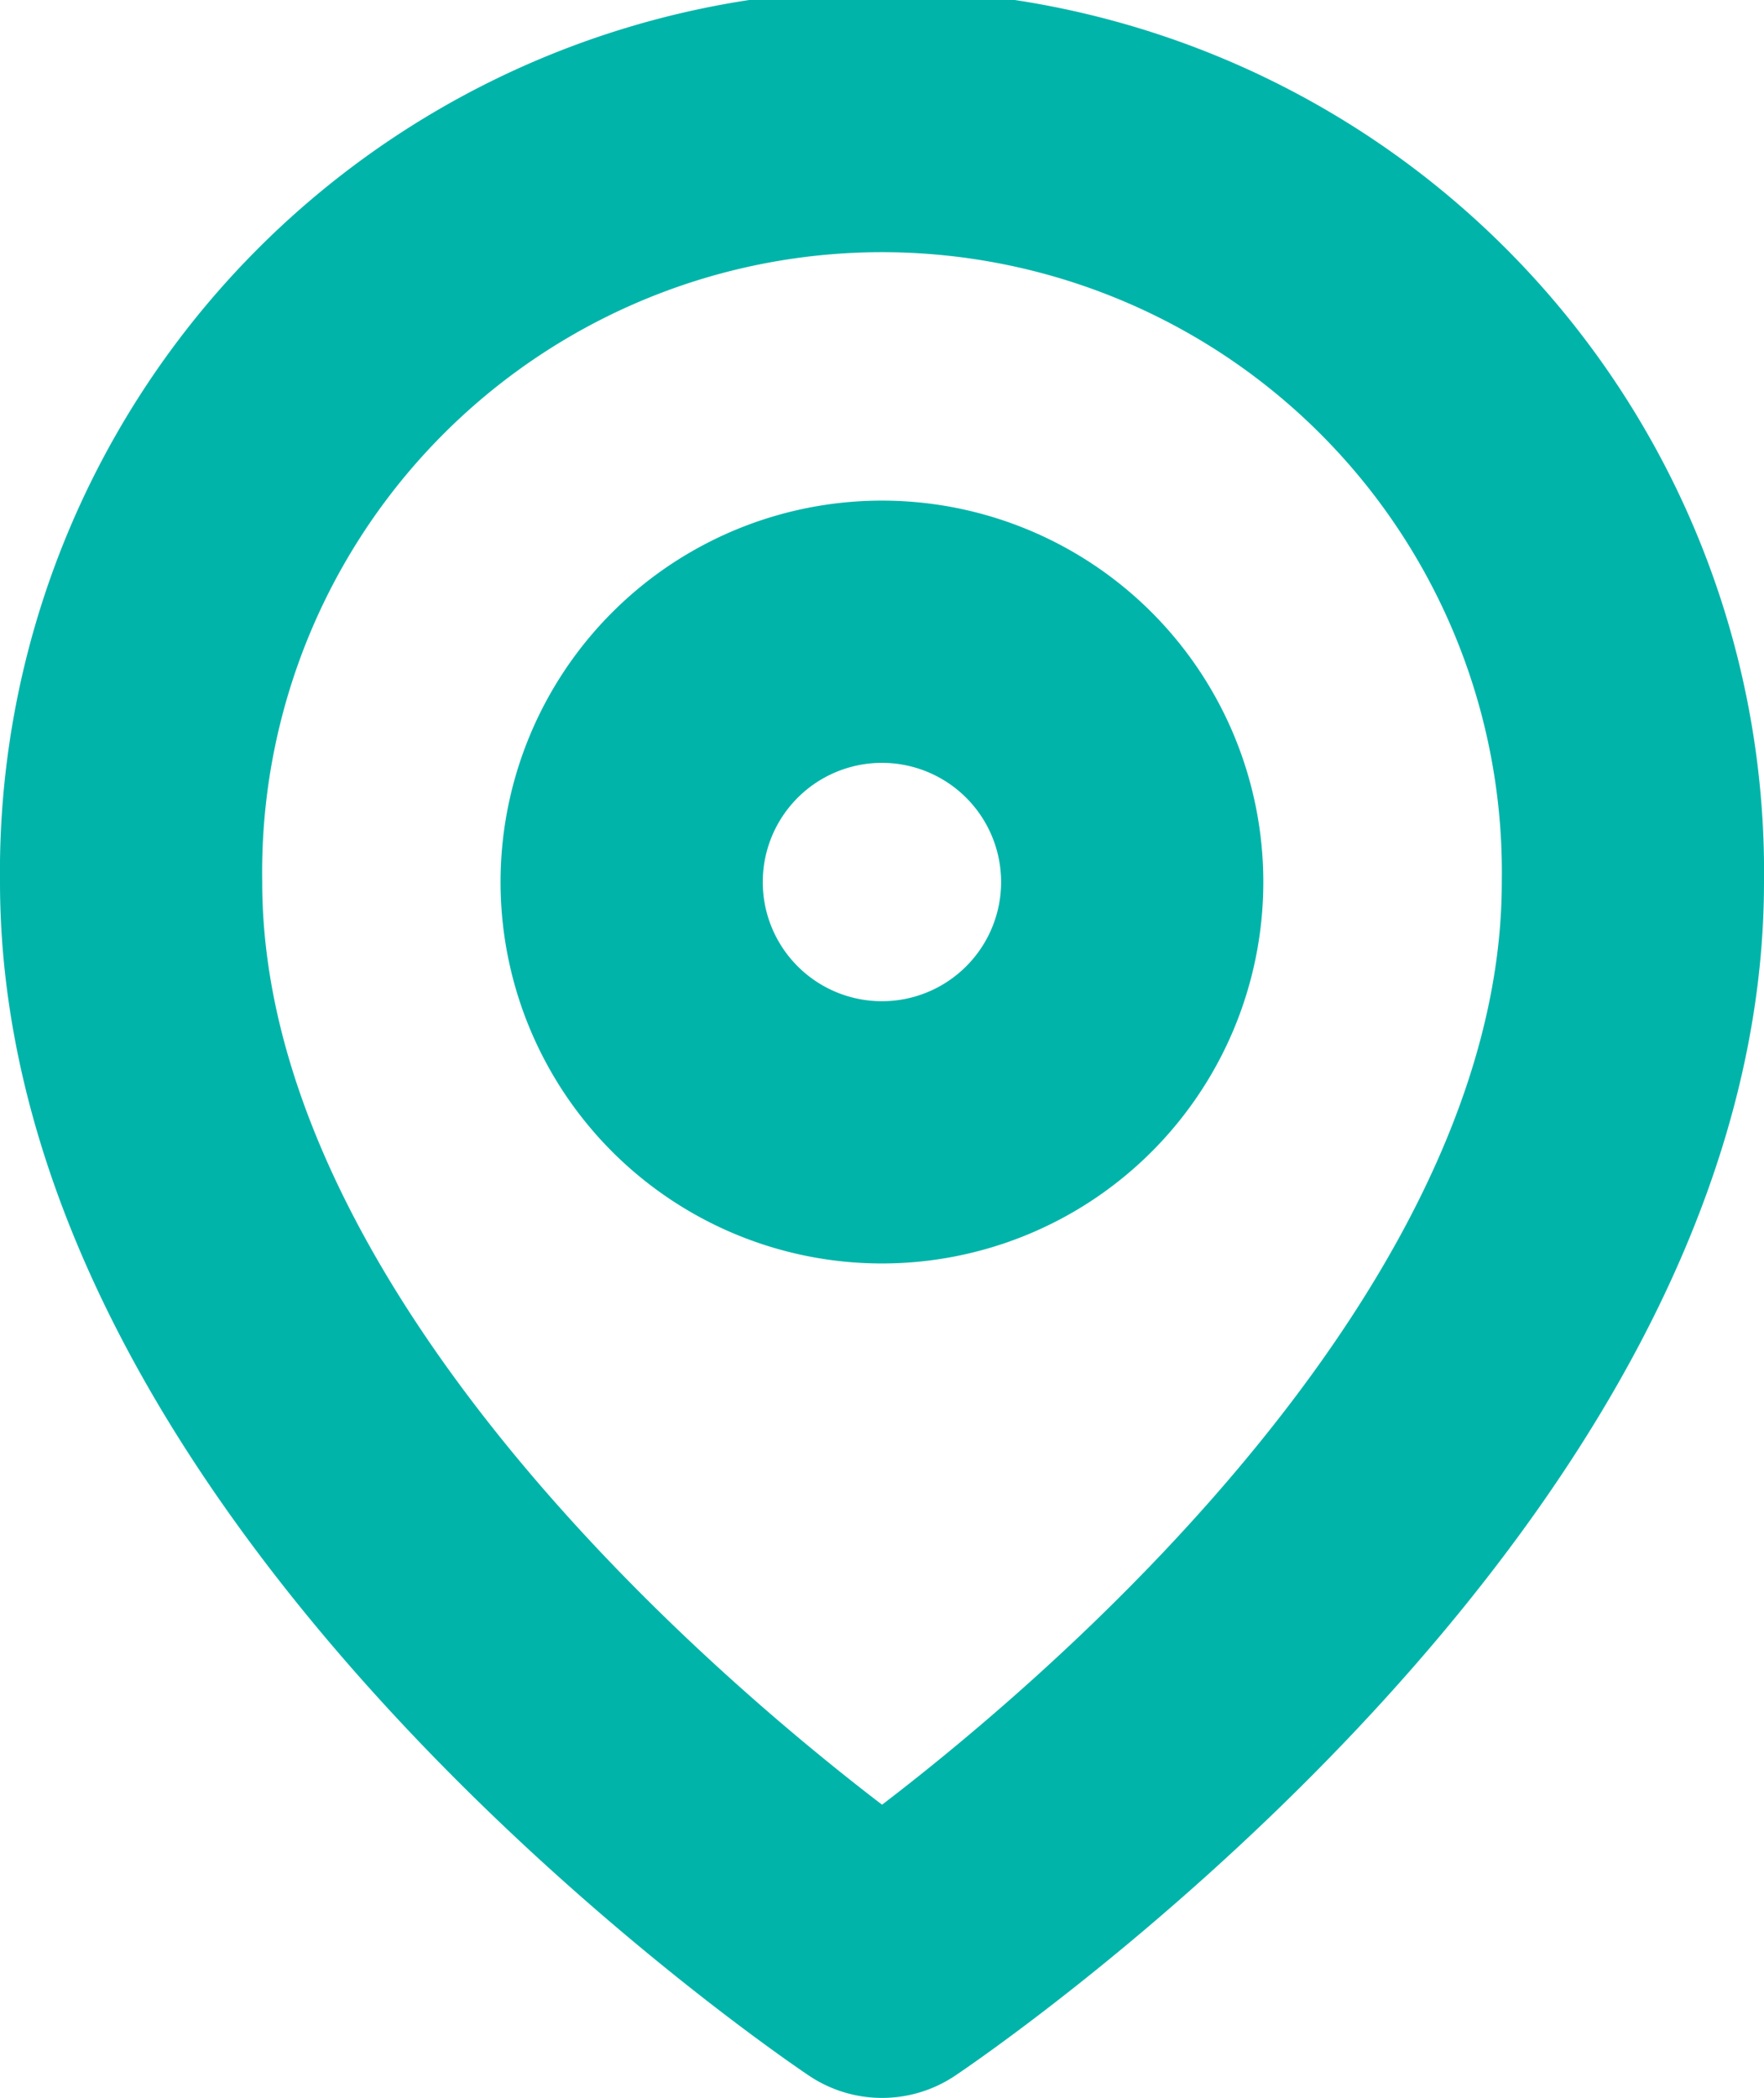
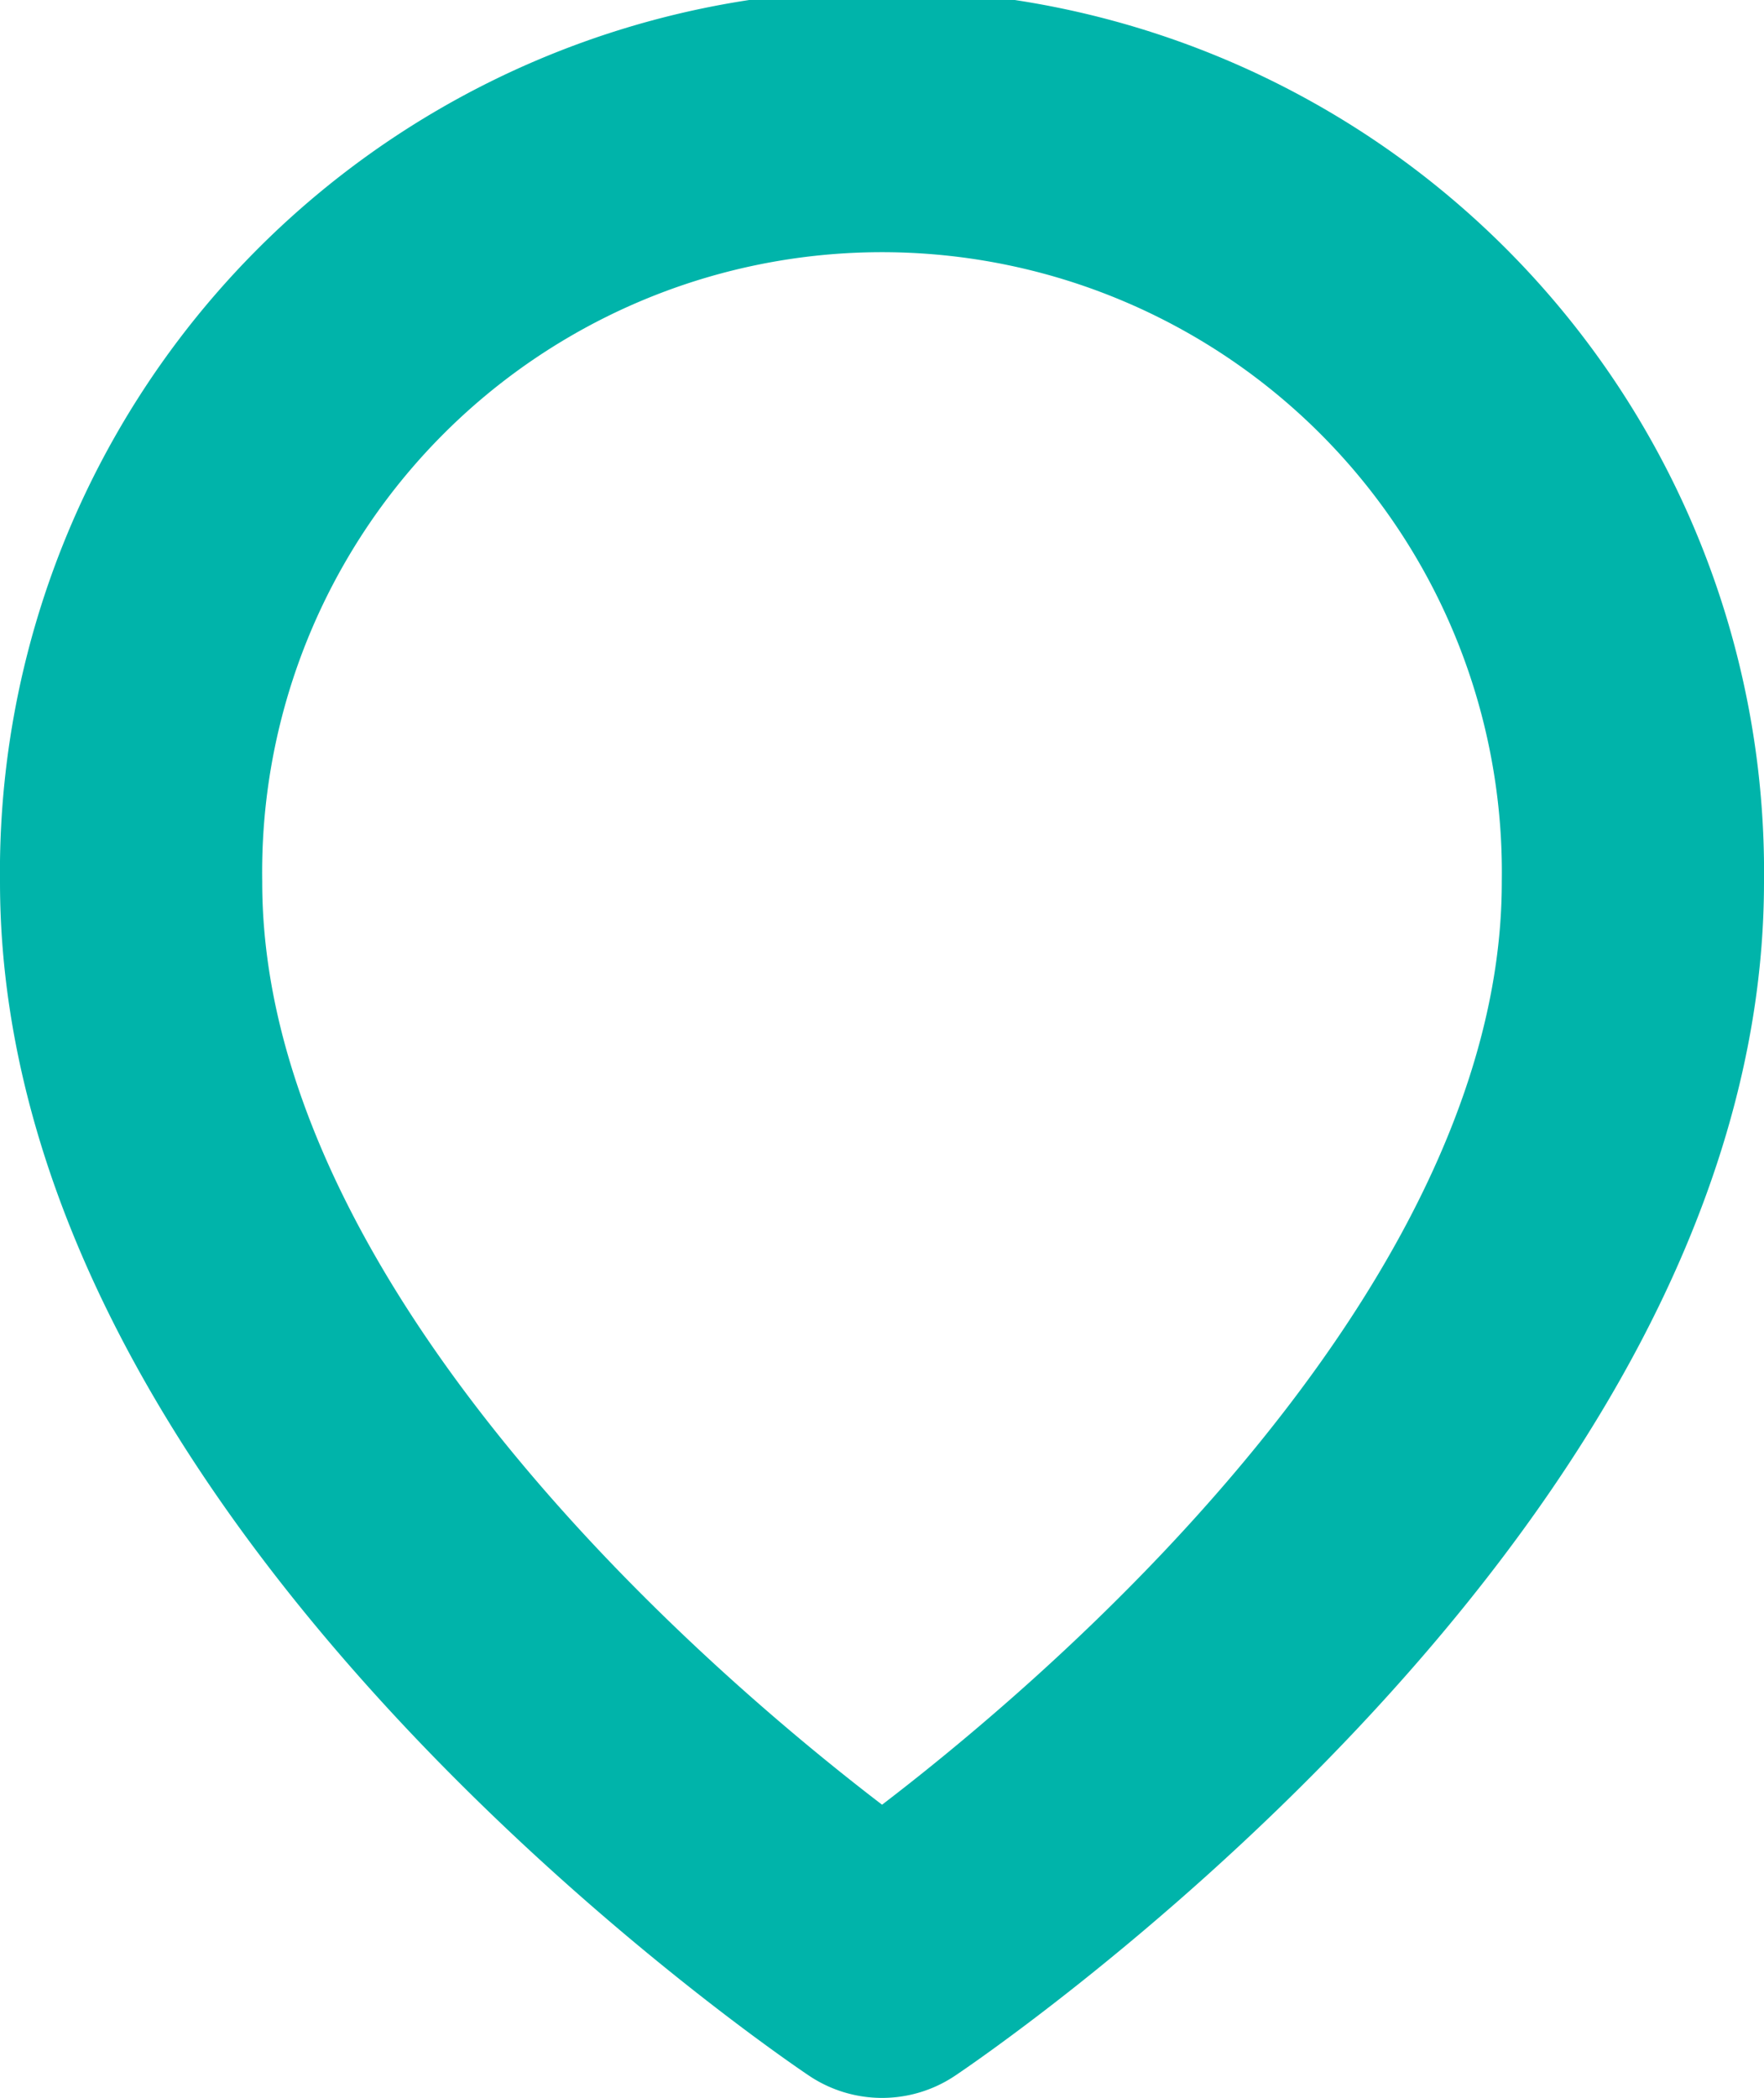
<svg xmlns="http://www.w3.org/2000/svg" width="13.455" height="16">
  <g data-name="Icon feather-map-pin" fill="none" stroke="#00b4aa" stroke-linecap="round" stroke-linejoin="round" stroke-width="2">
    <path data-name="パス 1315137" d="M12.455 6.727c0 4.455-5.727 8.273-5.727 8.273S1 11.182 1 6.727a5.728 5.728 0 1111.455 0z" />
-     <path data-name="パス 1315138" d="M8.636 6.727a1.909 1.909 0 11-1.909-1.909 1.909 1.909 0 011.909 1.909z" />
  </g>
</svg>